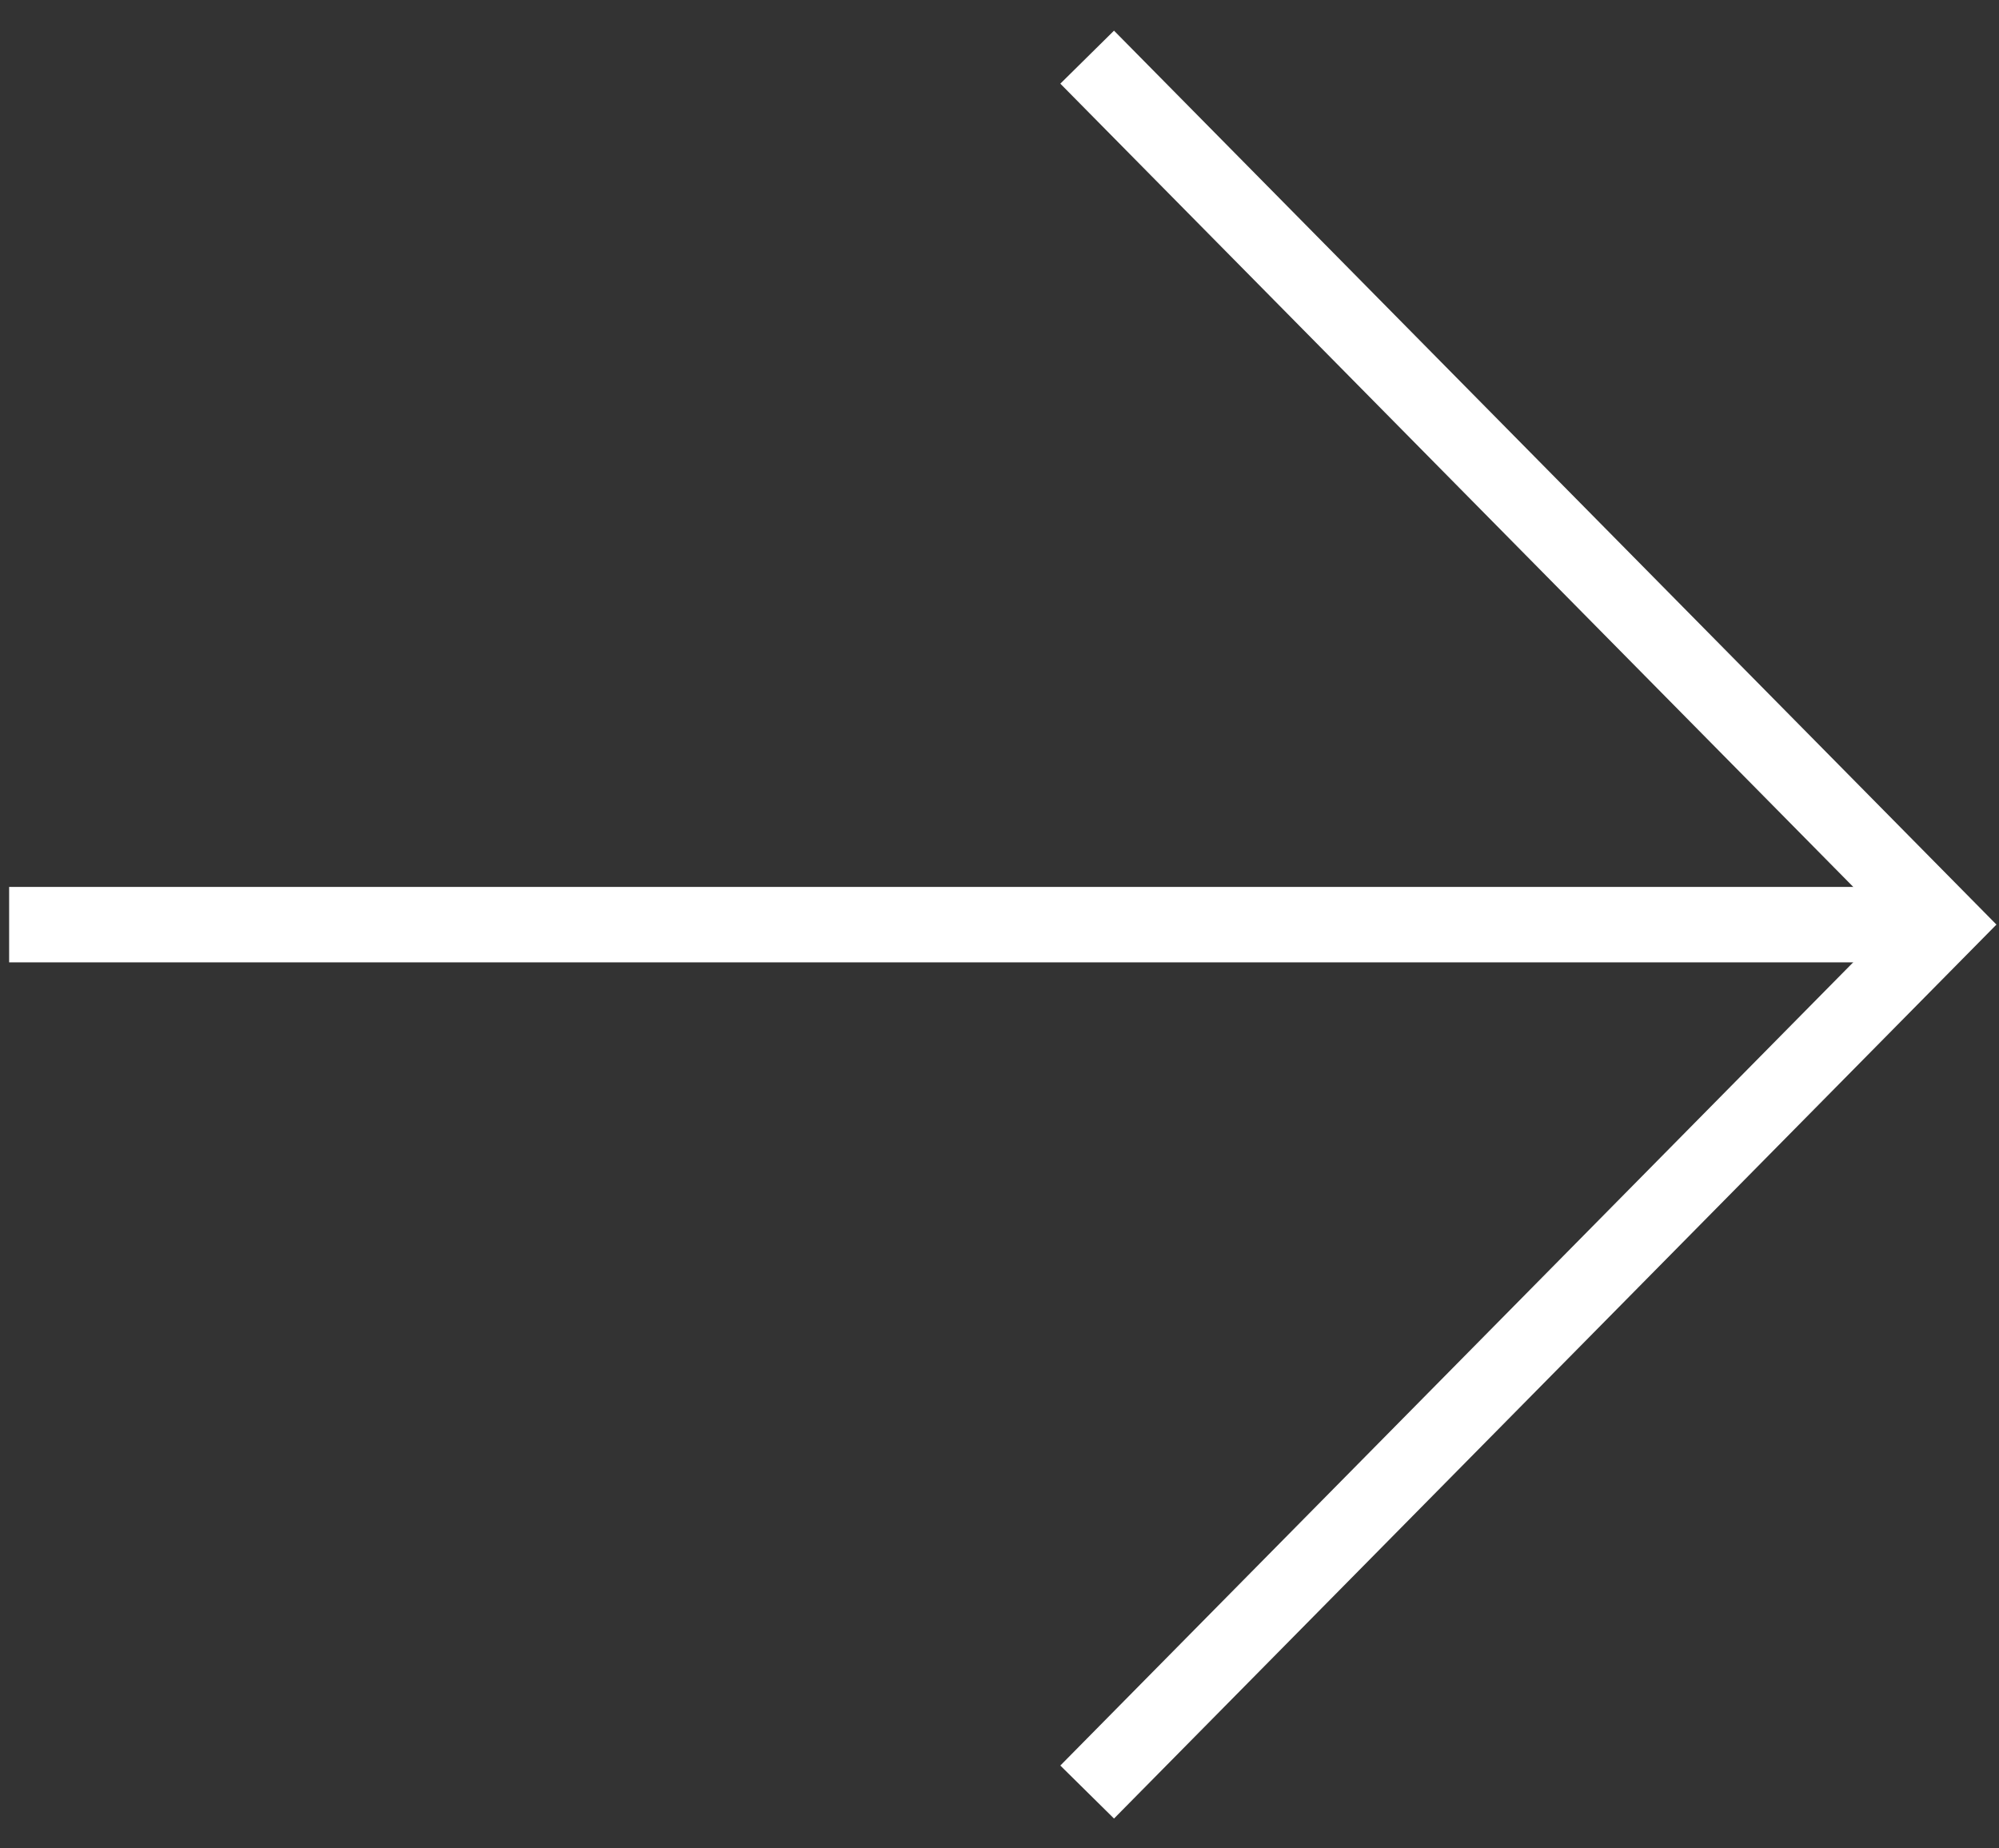
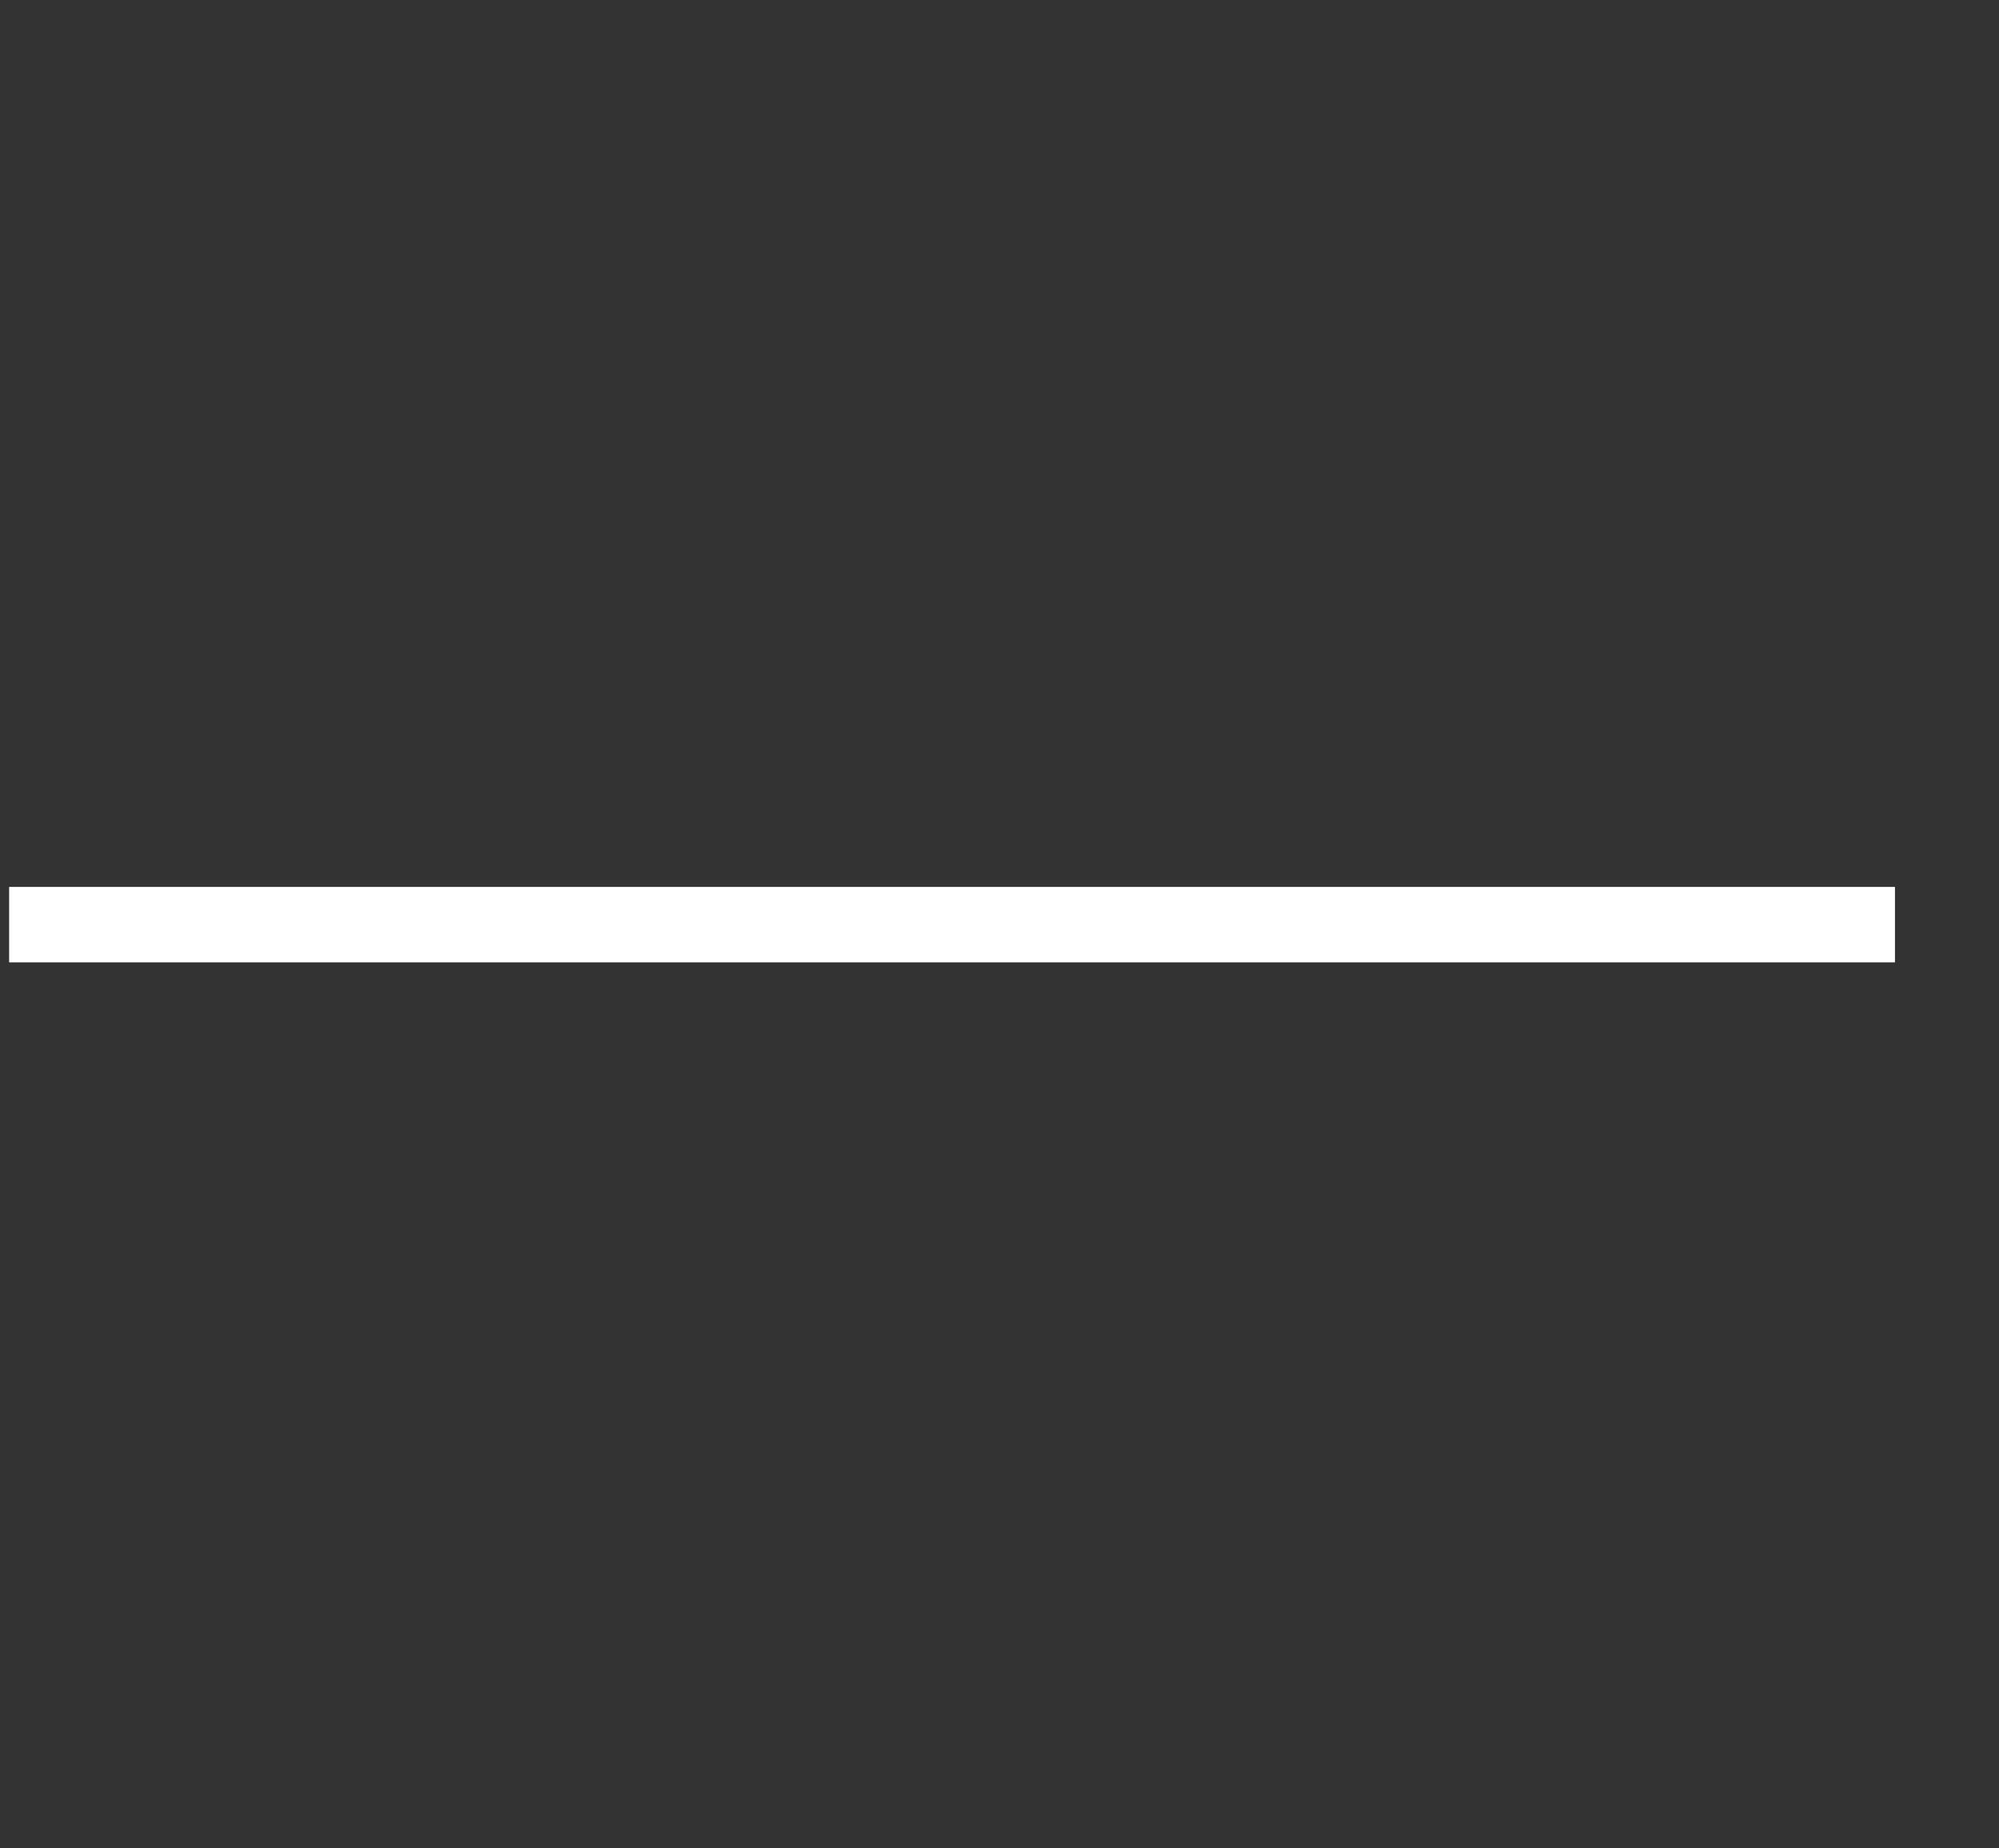
<svg xmlns="http://www.w3.org/2000/svg" width="53" height="49" viewBox="0 0 53 49" fill="none">
  <rect x="0" y="0" width="53" height="49" fill="#333333" stroke="none" />
  <path d="M1.242 24.513H49.242" stroke="white" stroke-width="2" stroke-linecap="square" stroke-linejoin="round" />
-   <path d="M29.527 2.227L51.527 24.512L29.527 46.798" stroke="white" stroke-width="2" stroke-linecap="square" />
</svg>